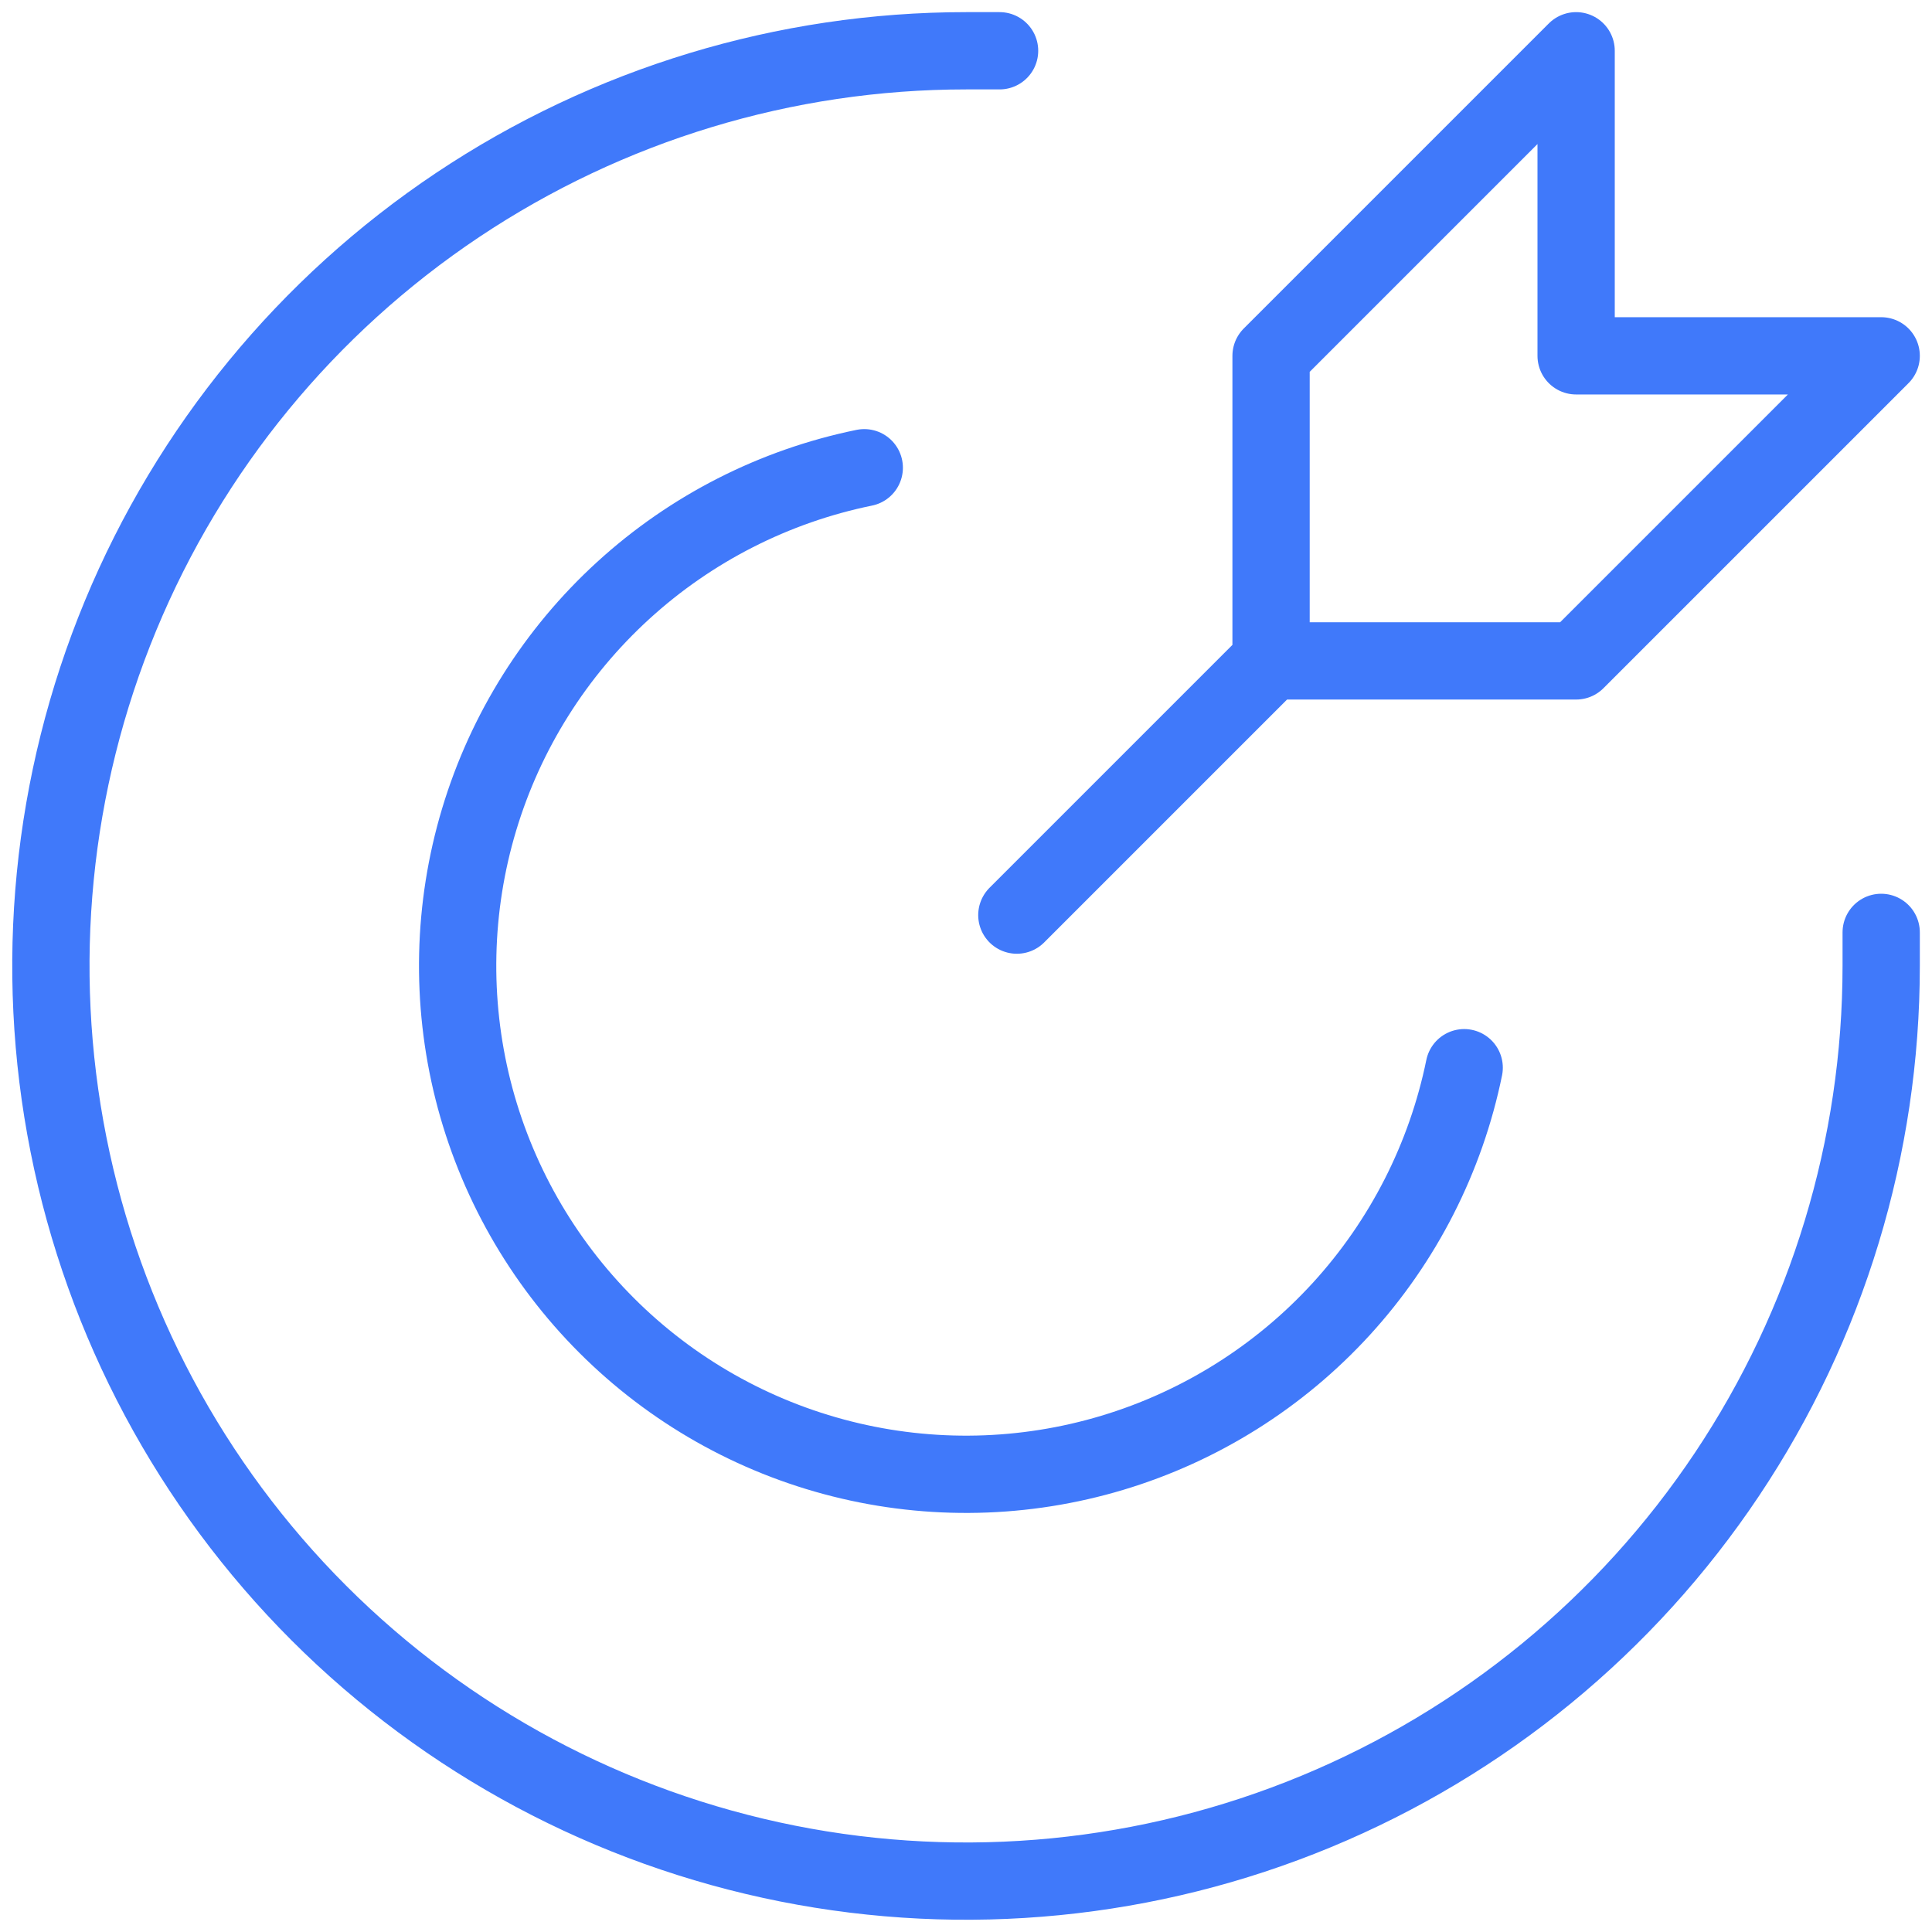
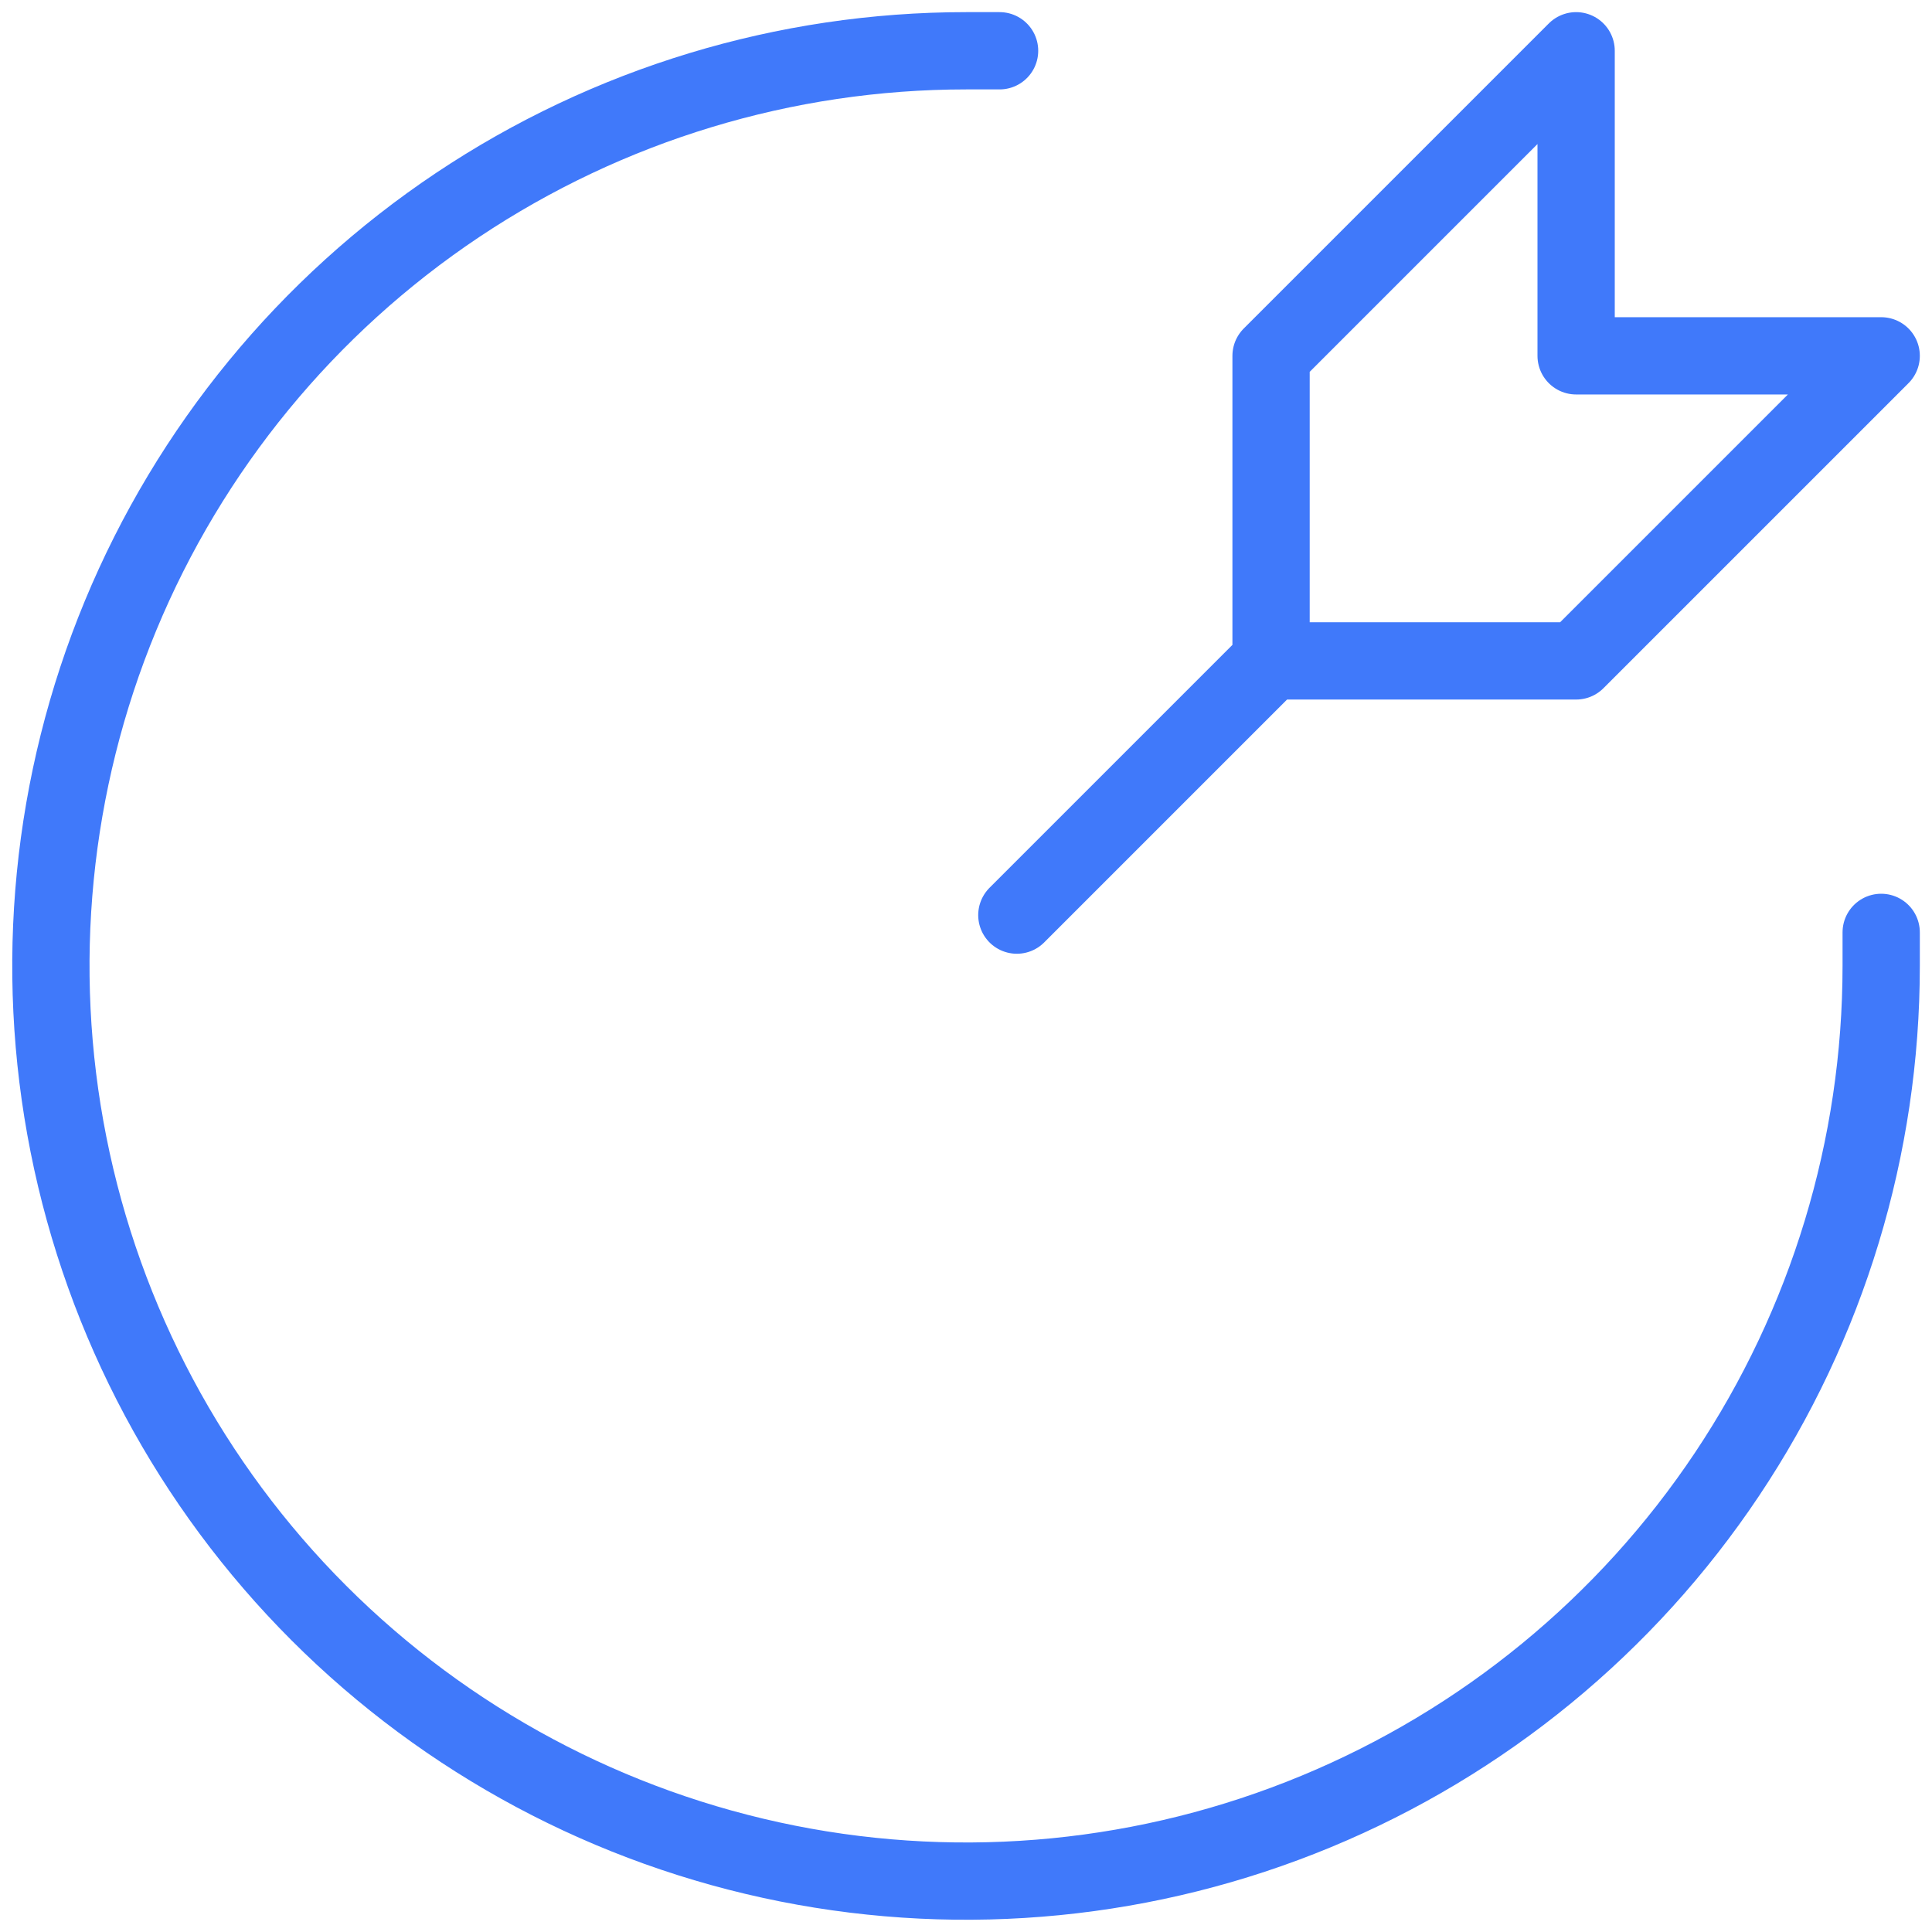
<svg xmlns="http://www.w3.org/2000/svg" width="50" height="50" viewBox="0 0 50 50" fill="none">
-   <path d="M37.893 27.632C37.417 29.96 36.319 32.117 34.716 33.872C33.113 35.626 31.064 36.914 28.788 37.598C26.512 38.282 24.093 38.337 21.788 37.756C19.483 37.176 17.378 35.982 15.698 34.301C14.017 32.62 12.823 30.516 12.242 28.211C11.662 25.906 11.716 23.487 12.4 21.21C13.084 18.934 14.372 16.886 16.127 15.283C17.882 13.679 20.038 12.581 22.367 12.105" stroke="#4079FA" stroke-width="2" stroke-linecap="round" stroke-linejoin="round" />
  <path d="M25.869 1.314H25.001C20.316 1.314 15.737 2.704 11.842 5.306C7.948 7.908 4.912 11.607 3.119 15.935C1.327 20.263 0.858 25.025 1.772 29.619C2.685 34.214 4.941 38.434 8.253 41.746C11.566 45.058 15.786 47.314 20.38 48.228C24.974 49.142 29.736 48.673 34.064 46.88C38.392 45.087 42.091 42.052 44.693 38.157C47.296 34.262 48.685 29.683 48.685 24.999C48.685 24.709 48.685 24.42 48.685 24.13M32.895 17.104L26.316 23.683L32.895 17.104ZM32.895 9.209V17.104H40.79L48.685 9.209H40.79V1.314L32.895 9.209Z" stroke="#4079FA" stroke-width="2" stroke-linecap="round" stroke-linejoin="round" />
</svg>